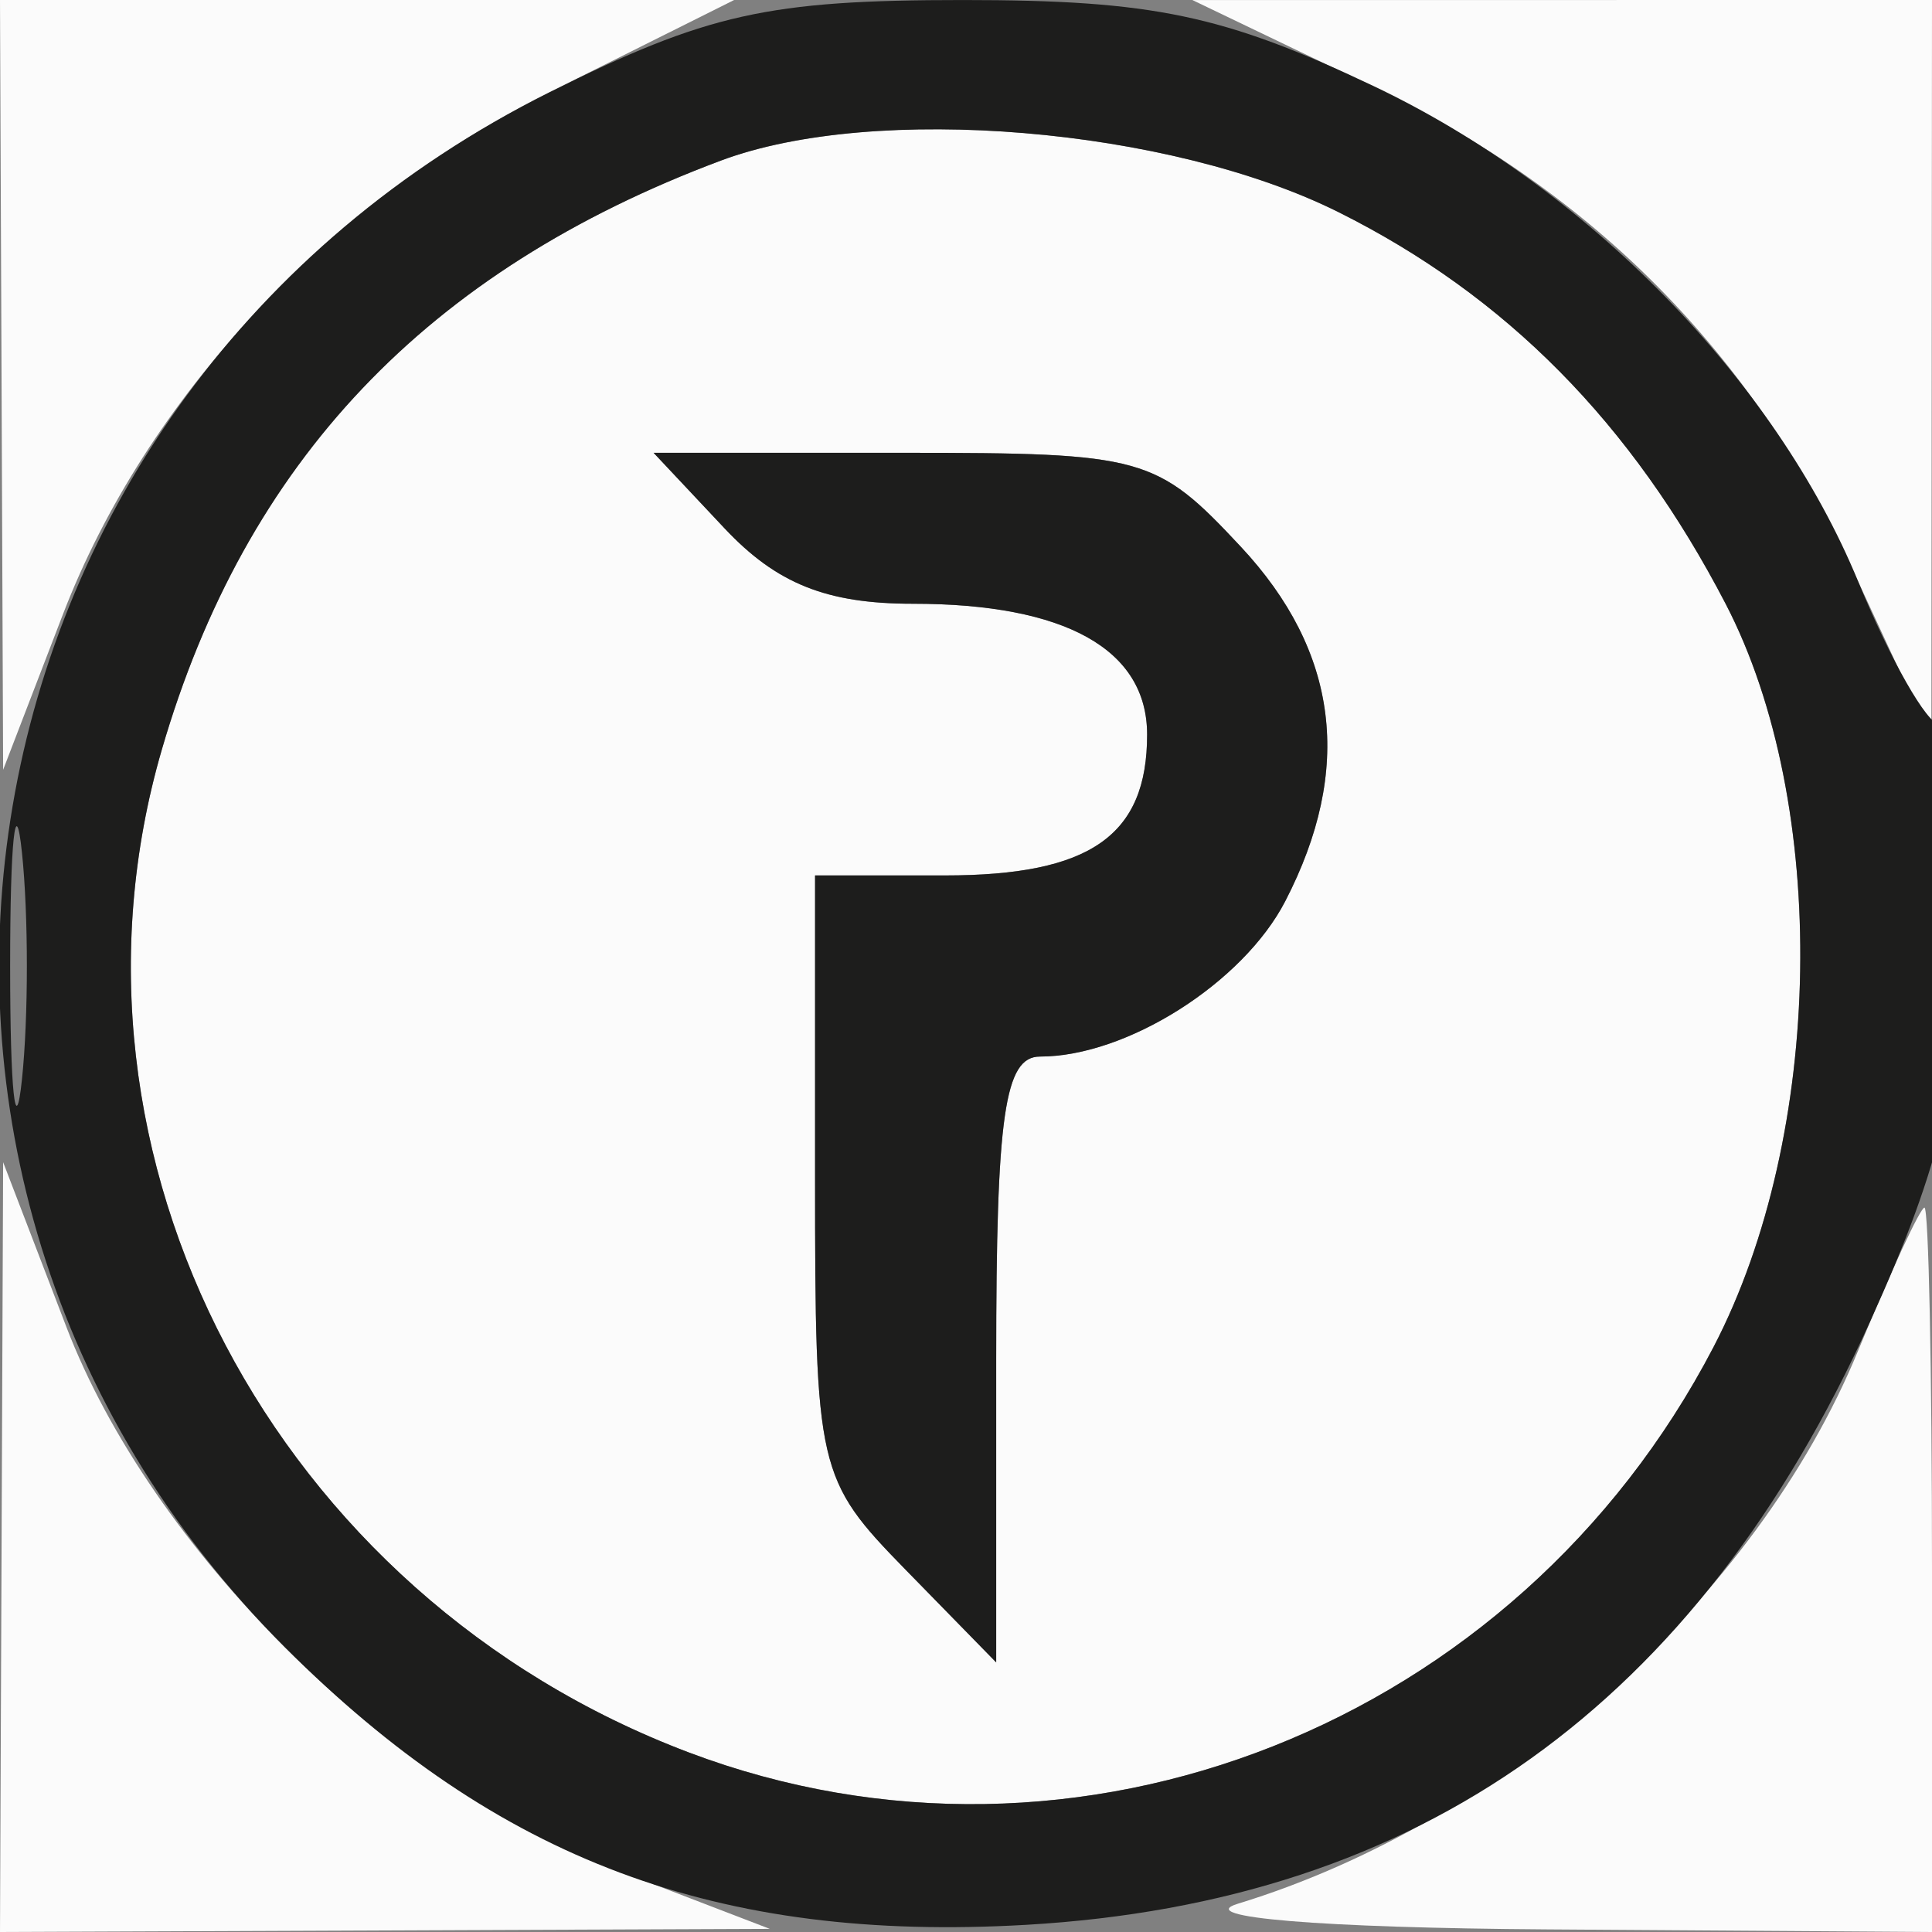
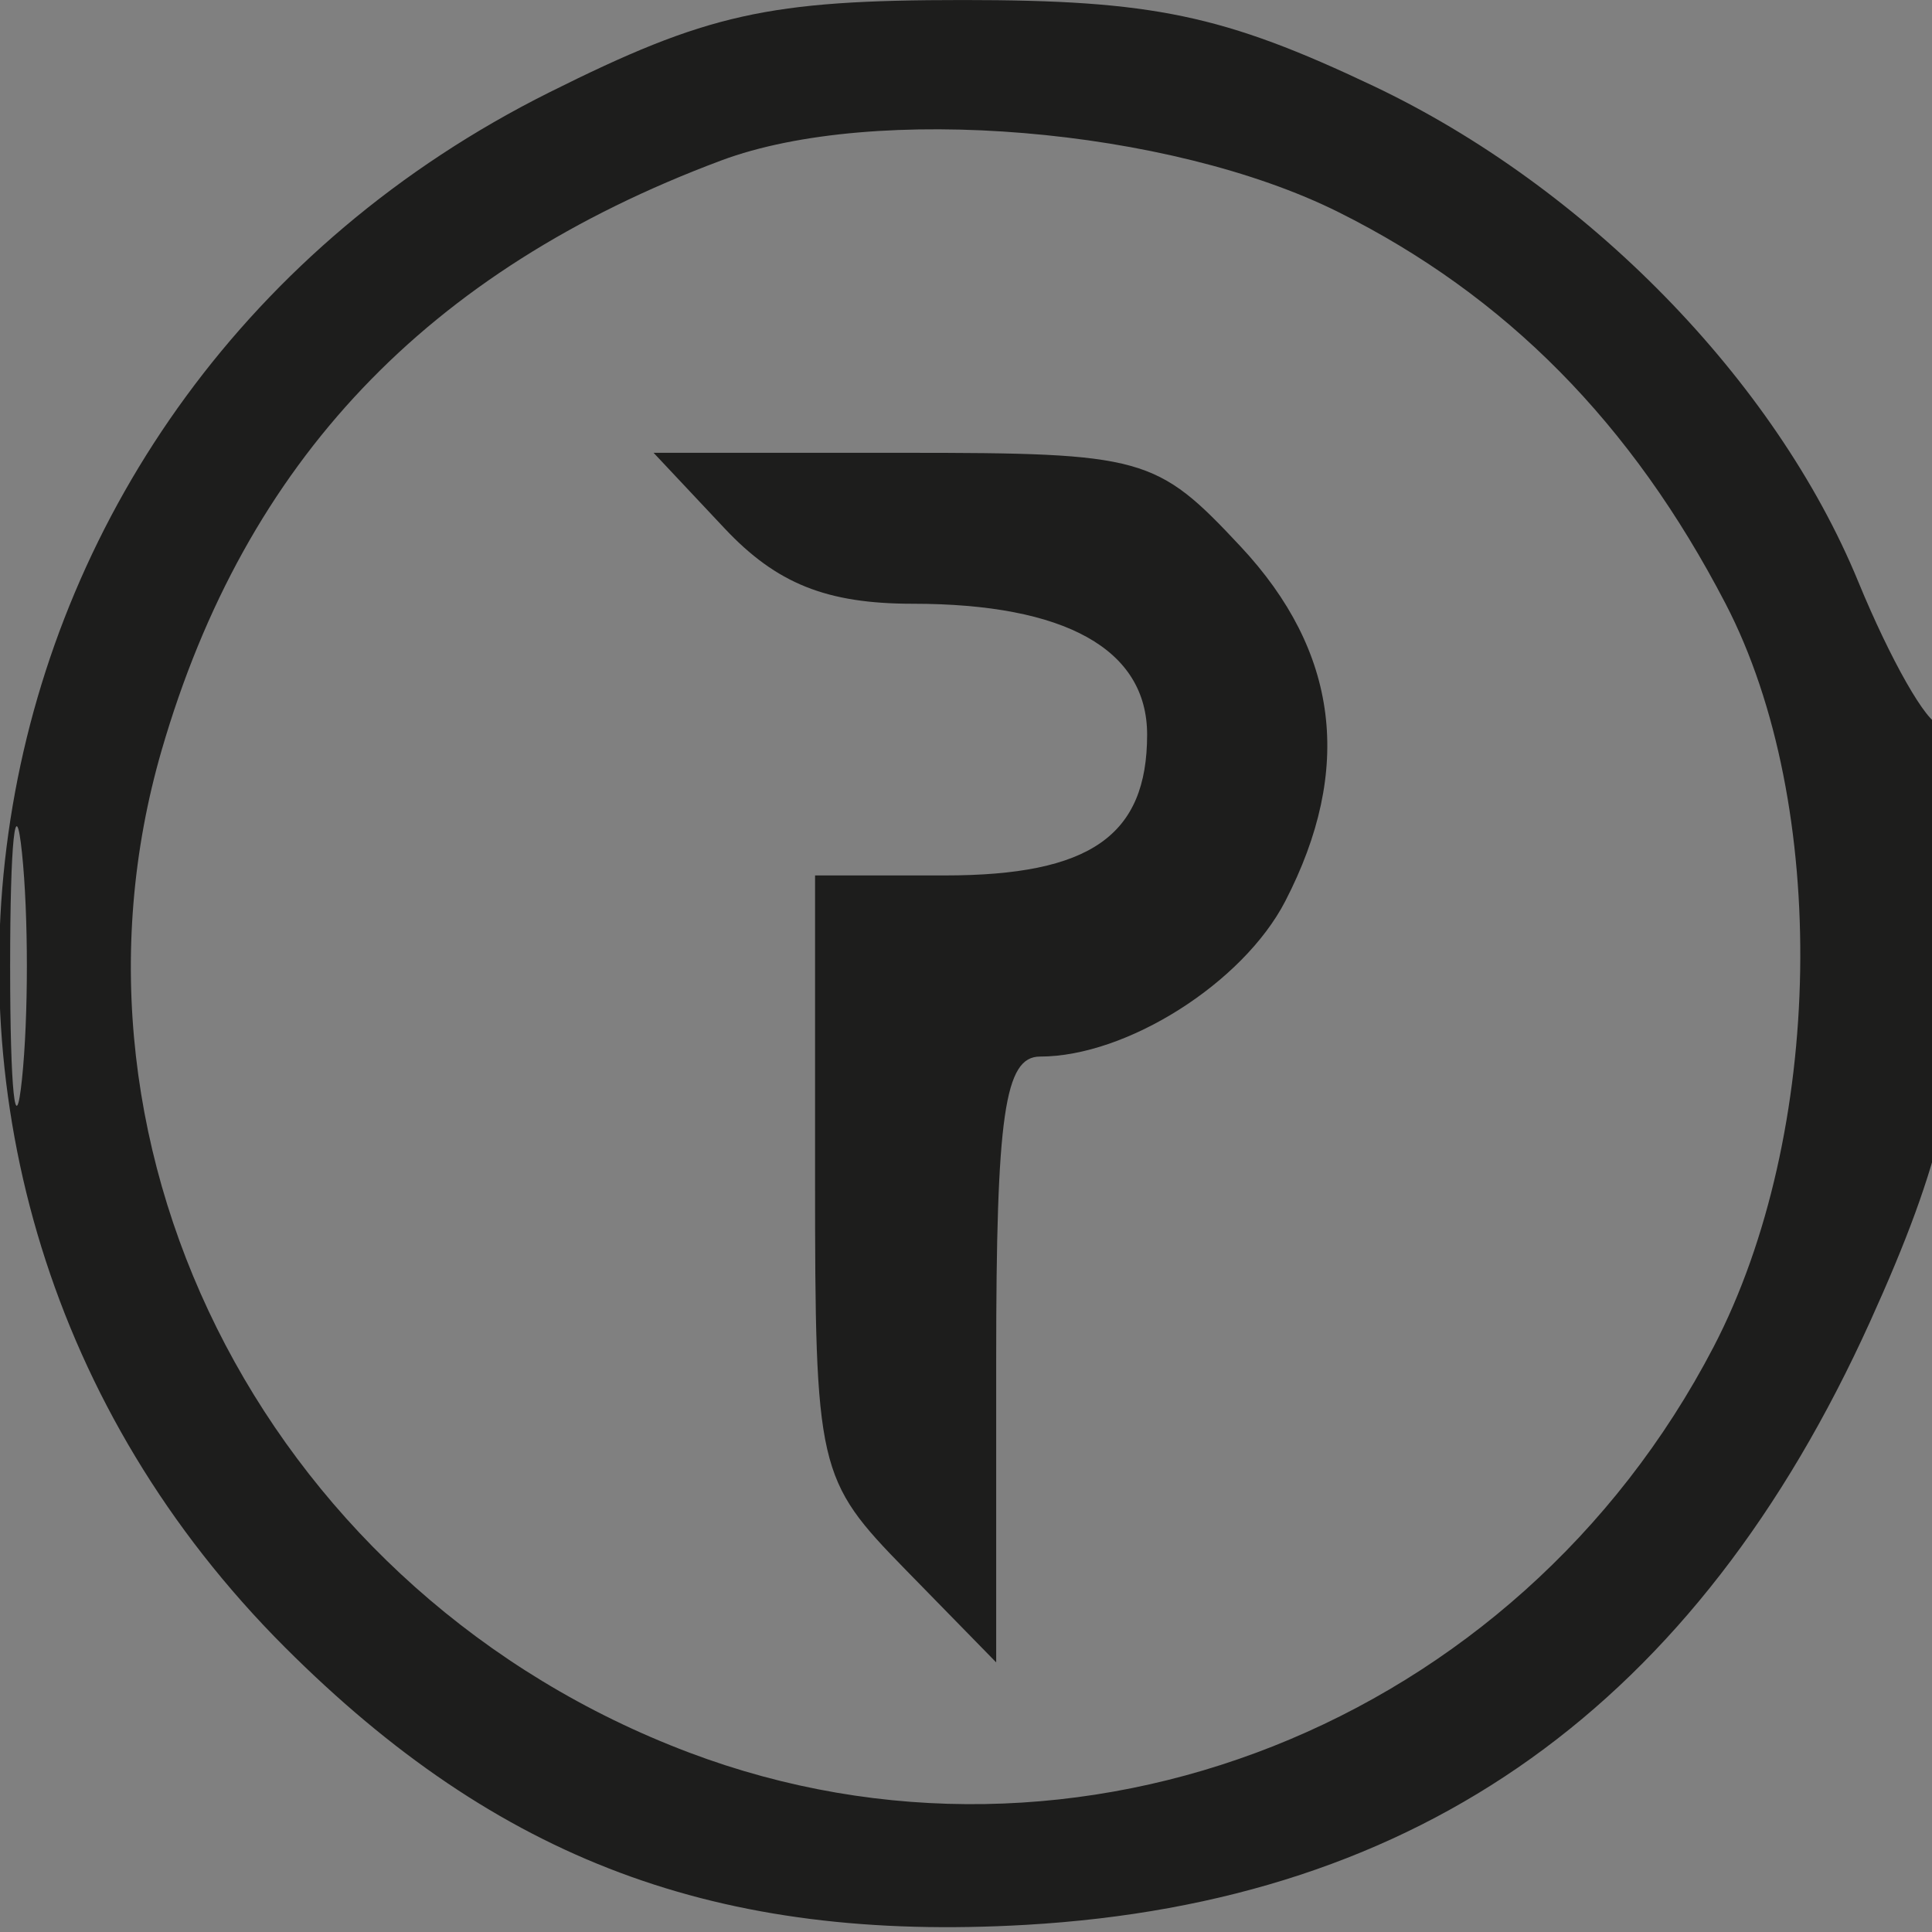
<svg xmlns="http://www.w3.org/2000/svg" width="64" height="64" viewBox="0 0 64 64" version="1.1">
  <rect x="0" y="0" width="64" height="64" fill="#808080" stroke="none" />
-   <path d="M 0.052 12.750 L 0.104 25.500 2.082 20.357 C 4.833 13.205, 10.874 6.719, 18.189 3.064 L 24.319 0 12.160 0 L 0 0 0.052 12.750 M 45.500 2.882 C 52.805 6.389, 58.043 11.689, 61.431 19 L 63.980 24.500 63.990 12.250 L 64 0 51.750 0.001 L 39.500 0.002 45.500 2.882 M 23.882 5.319 C 14.136 8.967, 8.134 15.292, 5.359 24.838 C 1.439 38.321, 9.089 52.869, 22.826 58.055 C 35.670 62.905, 50.248 57.134, 56.764 44.620 C 60.434 37.572, 60.611 26.639, 57.163 20 C 54.052 14.011, 49.889 9.798, 44.345 7.030 C 38.735 4.228, 28.977 3.412, 23.882 5.319 M 24 17.500 C 25.725 19.336, 27.382 20, 30.240 20 C 35.294 20, 38 21.512, 38 24.335 C 38 27.686, 36.112 29, 31.300 29 L 27 29 27 38.966 C 27 48.690, 27.073 49.005, 30 52 L 33 55.069 33 45.034 C 33 36.926, 33.279 35, 34.453 35 C 37.324 35, 41.177 32.559, 42.575 29.855 C 44.837 25.481, 44.347 21.583, 41.099 18.106 C 38.305 15.115, 37.890 15, 29.924 15 L 21.651 15 24 17.500 M 0.052 51.250 L 0 64 12.750 63.948 L 25.500 63.896 20.035 61.798 C 12.745 58.999, 5.001 51.255, 2.202 43.965 L 0.104 38.500 0.052 51.250 M 61.554 44.739 C 58.175 52.953, 49.871 60.357, 41 63.065 C 39.527 63.515, 43.736 63.863, 51.250 63.914 L 64 64 64 52 C 64 45.400, 63.888 40.002, 63.750 40.004 C 63.612 40.006, 62.624 42.137, 61.554 44.739" stroke="none" fill="#fbfbfb" fill-rule="evenodd" />
  <path d="M 18.189 3.064 C -1.851 13.078, -6.239 38.891, 9.435 54.565 C 16.497 61.627, 23.778 64.353, 34 63.762 C 47.071 63.005, 56.199 56.478, 61.953 43.772 C 64.350 38.480, 65 35.652, 65 30.522 C 65 26.935, 64.662 23.998, 64.250 23.996 C 63.837 23.994, 62.624 21.863, 61.554 19.261 C 58.812 12.596, 52.554 6.199, 45.500 2.850 C 40.542 0.496, 38.182 0.001, 31.910 0.001 C 25.441 0, 23.414 0.453, 18.189 3.064 M 23.882 5.319 C 14.136 8.967, 8.134 15.292, 5.359 24.838 C 1.439 38.321, 9.089 52.869, 22.826 58.055 C 35.670 62.905, 50.248 57.134, 56.764 44.620 C 60.434 37.572, 60.611 26.639, 57.163 20 C 54.052 14.011, 49.889 9.798, 44.345 7.030 C 38.735 4.228, 28.977 3.412, 23.882 5.319 M 24 17.500 C 25.725 19.336, 27.382 20, 30.240 20 C 35.294 20, 38 21.512, 38 24.335 C 38 27.686, 36.112 29, 31.300 29 L 27 29 27 38.966 C 27 48.690, 27.073 49.005, 30 52 L 33 55.069 33 45.034 C 33 36.926, 33.279 35, 34.453 35 C 37.324 35, 41.177 32.559, 42.575 29.855 C 44.837 25.481, 44.347 21.583, 41.099 18.106 C 38.305 15.115, 37.890 15, 29.924 15 L 21.651 15 24 17.500 M 0.336 32 C 0.336 36.125, 0.513 37.813, 0.728 35.750 C 0.944 33.688, 0.944 30.313, 0.728 28.250 C 0.513 26.188, 0.336 27.875, 0.336 32" stroke="none" fill="#1d1d1c" fill-rule="evenodd" />
</svg>